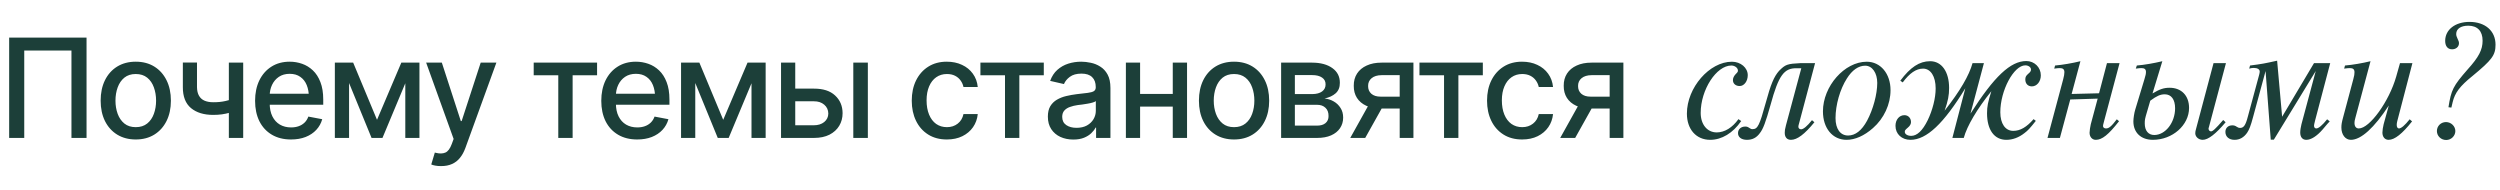
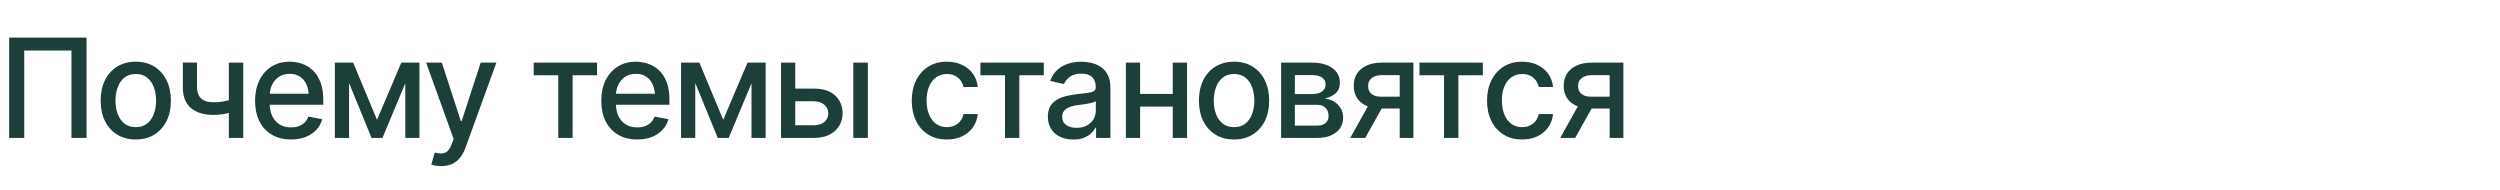
<svg xmlns="http://www.w3.org/2000/svg" width="580" height="44" viewBox="0 0 580 44" fill="none">
  <path d="M20.078 8.719V32H16.578V11.719H5.625V32H2.125V8.719H20.078ZM31.492 32.359C29.857 32.359 28.424 31.984 27.195 31.234C25.976 30.484 25.028 29.432 24.351 28.078C23.685 26.724 23.351 25.151 23.351 23.359C23.351 21.547 23.685 19.963 24.351 18.609C25.028 17.245 25.976 16.188 27.195 15.438C28.424 14.688 29.857 14.312 31.492 14.312C33.138 14.312 34.57 14.688 35.789 15.438C37.008 16.188 37.955 17.245 38.633 18.609C39.31 19.963 39.648 21.547 39.648 23.359C39.648 25.151 39.31 26.724 38.633 28.078C37.955 29.432 37.008 30.484 35.789 31.234C34.57 31.984 33.138 32.359 31.492 32.359ZM31.492 29.5C32.565 29.5 33.45 29.219 34.148 28.656C34.846 28.094 35.362 27.349 35.695 26.422C36.039 25.484 36.211 24.463 36.211 23.359C36.211 22.234 36.039 21.203 35.695 20.266C35.362 19.328 34.846 18.578 34.148 18.016C33.45 17.453 32.565 17.172 31.492 17.172C30.429 17.172 29.549 17.453 28.851 18.016C28.164 18.578 27.648 19.328 27.304 20.266C26.961 21.203 26.789 22.234 26.789 23.359C26.789 24.463 26.961 25.484 27.304 26.422C27.648 27.349 28.164 28.094 28.851 28.656C29.549 29.219 30.429 29.5 31.492 29.5ZM56.421 14.531V32H53.093V14.531H56.421ZM54.984 22.656V25.594C54.463 25.792 53.906 25.974 53.312 26.141C52.728 26.307 52.114 26.438 51.468 26.531C50.833 26.615 50.161 26.656 49.453 26.656C47.296 26.656 45.583 26.13 44.312 25.078C43.041 24.016 42.411 22.396 42.421 20.219V14.5H45.703V20.219C45.713 21.031 45.869 21.698 46.171 22.219C46.473 22.74 46.9 23.12 47.453 23.359C48.015 23.599 48.682 23.719 49.453 23.719C50.473 23.729 51.421 23.635 52.296 23.438C53.171 23.24 54.067 22.979 54.984 22.656ZM67.507 32.359C65.799 32.359 64.319 31.99 63.069 31.25C61.819 30.51 60.856 29.469 60.179 28.125C59.512 26.771 59.179 25.193 59.179 23.391C59.179 21.599 59.507 20.021 60.163 18.656C60.83 17.292 61.762 16.229 62.96 15.469C64.168 14.698 65.585 14.312 67.21 14.312C68.2 14.312 69.158 14.474 70.085 14.797C71.012 15.12 71.845 15.63 72.585 16.328C73.325 17.026 73.908 17.932 74.335 19.047C74.772 20.162 74.991 21.505 74.991 23.078V24.297H61.101V21.75H73.241L71.663 22.594C71.663 21.521 71.496 20.573 71.163 19.75C70.83 18.927 70.33 18.287 69.663 17.828C69.007 17.359 68.189 17.125 67.21 17.125C66.231 17.125 65.392 17.359 64.694 17.828C64.007 18.297 63.481 18.917 63.116 19.688C62.752 20.458 62.569 21.302 62.569 22.219V23.953C62.569 25.151 62.778 26.167 63.194 27C63.611 27.833 64.189 28.469 64.929 28.906C65.679 29.344 66.549 29.562 67.538 29.562C68.184 29.562 68.767 29.469 69.288 29.281C69.819 29.094 70.278 28.812 70.663 28.438C71.049 28.062 71.34 27.599 71.538 27.047L74.757 27.656C74.496 28.594 74.038 29.417 73.382 30.125C72.726 30.833 71.897 31.385 70.897 31.781C69.908 32.167 68.778 32.359 67.507 32.359ZM87.468 27.797L93.108 14.531H96.03L88.733 32H86.202L79.046 14.531H81.936L87.468 27.797ZM80.983 14.531V32H77.686V14.531H80.983ZM94.03 32V14.531H97.311V32H94.03ZM102.381 38.531C101.871 38.542 101.407 38.505 100.991 38.422C100.584 38.349 100.272 38.26 100.053 38.156L100.881 35.391L101.116 35.453C101.98 35.672 102.709 35.656 103.303 35.406C103.907 35.167 104.412 34.495 104.819 33.391L105.241 32.234L98.866 14.531H102.506L106.912 28.094H107.1L111.522 14.531H115.162L107.975 34.312C107.642 35.229 107.22 36 106.709 36.625C106.199 37.26 105.584 37.734 104.866 38.047C104.157 38.37 103.329 38.531 102.381 38.531ZM123.818 17.469V14.531H138.521V17.469H132.849V32H129.521V17.469H123.818ZM147.826 32.359C146.117 32.359 144.638 31.99 143.388 31.25C142.138 30.51 141.175 29.469 140.497 28.125C139.831 26.771 139.497 25.193 139.497 23.391C139.497 21.599 139.826 20.021 140.482 18.656C141.149 17.292 142.081 16.229 143.279 15.469C144.487 14.698 145.904 14.312 147.529 14.312C148.518 14.312 149.477 14.474 150.404 14.797C151.331 15.12 152.164 15.63 152.904 16.328C153.643 17.026 154.227 17.932 154.654 19.047C155.091 20.162 155.31 21.505 155.31 23.078V24.297H141.419V21.75H153.56L151.982 22.594C151.982 21.521 151.815 20.573 151.482 19.75C151.149 18.927 150.649 18.287 149.982 17.828C149.326 17.359 148.508 17.125 147.529 17.125C146.55 17.125 145.711 17.359 145.013 17.828C144.326 18.297 143.8 18.917 143.435 19.688C143.07 20.458 142.888 21.302 142.888 22.219V23.953C142.888 25.151 143.096 26.167 143.513 27C143.93 27.833 144.508 28.469 145.247 28.906C145.997 29.344 146.867 29.562 147.857 29.562C148.503 29.562 149.086 29.469 149.607 29.281C150.138 29.094 150.596 28.812 150.982 28.438C151.367 28.062 151.659 27.599 151.857 27.047L155.076 27.656C154.815 28.594 154.357 29.417 153.701 30.125C153.044 30.833 152.216 31.385 151.216 31.781C150.227 32.167 149.096 32.359 147.826 32.359ZM167.786 27.797L173.427 14.531H176.349L169.052 32H166.521L159.364 14.531H162.255L167.786 27.797ZM161.302 14.531V32H158.005V14.531H161.302ZM174.349 32V14.531H177.63V32H174.349ZM183.747 20.562H188.825C190.95 20.552 192.585 21.078 193.731 22.141C194.887 23.203 195.471 24.573 195.481 26.25C195.481 27.344 195.221 28.323 194.7 29.188C194.179 30.052 193.424 30.74 192.434 31.25C191.445 31.75 190.242 32 188.825 32H181.2V14.531H184.497V29.062H188.825C189.794 29.062 190.591 28.812 191.216 28.312C191.841 27.802 192.158 27.146 192.169 26.344C192.158 25.5 191.841 24.812 191.216 24.281C190.591 23.75 189.794 23.49 188.825 23.5H183.747V20.562ZM197.966 32V14.531H201.341V32H197.966ZM219.668 32.359C217.991 32.359 216.543 31.974 215.324 31.203C214.106 30.432 213.168 29.37 212.512 28.016C211.856 26.662 211.527 25.109 211.527 23.359C211.527 21.578 211.861 20.01 212.527 18.656C213.205 17.292 214.147 16.229 215.356 15.469C216.574 14.698 218.001 14.312 219.637 14.312C220.97 14.312 222.152 14.557 223.184 15.047C224.225 15.526 225.064 16.208 225.699 17.094C226.345 17.979 226.725 19.01 226.84 20.188H223.527C223.413 19.635 223.189 19.13 222.856 18.672C222.533 18.213 222.106 17.849 221.574 17.578C221.043 17.307 220.413 17.172 219.684 17.172C218.736 17.172 217.908 17.422 217.199 17.922C216.501 18.412 215.955 19.115 215.559 20.031C215.163 20.948 214.965 22.031 214.965 23.281C214.965 24.542 215.158 25.641 215.543 26.578C215.929 27.516 216.475 28.24 217.184 28.75C217.902 29.25 218.736 29.5 219.684 29.5C220.663 29.5 221.496 29.229 222.184 28.688C222.882 28.146 223.33 27.406 223.527 26.469H226.84C226.725 27.604 226.361 28.615 225.746 29.5C225.132 30.385 224.309 31.083 223.277 31.594C222.246 32.104 221.043 32.359 219.668 32.359ZM227.457 17.469V14.531H242.16V17.469H236.488V32H233.16V17.469H227.457ZM249.011 32.375C247.907 32.375 246.907 32.172 246.011 31.766C245.115 31.349 244.407 30.745 243.886 29.953C243.365 29.162 243.105 28.198 243.105 27.062C243.105 26.073 243.292 25.266 243.667 24.641C244.053 24.005 244.569 23.5 245.214 23.125C245.86 22.75 246.579 22.469 247.371 22.281C248.162 22.094 248.975 21.948 249.808 21.844C250.86 21.729 251.709 21.63 252.355 21.547C253.001 21.463 253.47 21.333 253.761 21.156C254.063 20.969 254.214 20.672 254.214 20.266V20.188C254.214 19.198 253.933 18.432 253.371 17.891C252.819 17.349 251.996 17.078 250.902 17.078C249.766 17.078 248.865 17.328 248.199 17.828C247.542 18.318 247.089 18.875 246.839 19.5L243.636 18.766C244.022 17.703 244.579 16.849 245.308 16.203C246.048 15.547 246.891 15.068 247.839 14.766C248.798 14.463 249.798 14.312 250.839 14.312C251.537 14.312 252.277 14.396 253.058 14.562C253.839 14.719 254.574 15.016 255.261 15.453C255.959 15.88 256.527 16.495 256.964 17.297C257.402 18.099 257.621 19.135 257.621 20.406V32H254.292V29.609H254.167C253.959 30.037 253.631 30.463 253.183 30.891C252.746 31.318 252.183 31.672 251.496 31.953C250.808 32.234 249.98 32.375 249.011 32.375ZM249.746 29.656C250.694 29.656 251.501 29.474 252.167 29.109C252.834 28.734 253.345 28.245 253.699 27.641C254.053 27.037 254.23 26.396 254.23 25.719V23.453C254.105 23.568 253.871 23.677 253.527 23.781C253.183 23.885 252.792 23.974 252.355 24.047C251.917 24.12 251.49 24.188 251.074 24.25C250.657 24.302 250.308 24.344 250.027 24.375C249.371 24.469 248.772 24.615 248.23 24.812C247.688 25 247.251 25.281 246.917 25.656C246.595 26.021 246.433 26.505 246.433 27.109C246.433 27.953 246.746 28.588 247.371 29.016C247.996 29.443 248.787 29.656 249.746 29.656ZM273.019 21.797V24.734H263.566V21.797H273.019ZM264.503 14.531V32H261.206V14.531H264.503ZM275.394 14.531V32H272.081V14.531H275.394ZM286.292 32.359C284.656 32.359 283.224 31.984 281.995 31.234C280.776 30.484 279.828 29.432 279.151 28.078C278.485 26.724 278.151 25.151 278.151 23.359C278.151 21.547 278.485 19.963 279.151 18.609C279.828 17.245 280.776 16.188 281.995 15.438C283.224 14.688 284.656 14.312 286.292 14.312C287.938 14.312 289.37 14.688 290.589 15.438C291.807 16.188 292.755 17.245 293.432 18.609C294.11 19.963 294.448 21.547 294.448 23.359C294.448 25.151 294.11 26.724 293.432 28.078C292.755 29.432 291.807 30.484 290.589 31.234C289.37 31.984 287.938 32.359 286.292 32.359ZM286.292 29.5C287.365 29.5 288.25 29.219 288.948 28.656C289.646 28.094 290.162 27.349 290.495 26.422C290.839 25.484 291.011 24.463 291.011 23.359C291.011 22.234 290.839 21.203 290.495 20.266C290.162 19.328 289.646 18.578 288.948 18.016C288.25 17.453 287.365 17.172 286.292 17.172C285.229 17.172 284.349 17.453 283.651 18.016C282.964 18.578 282.448 19.328 282.104 20.266C281.761 21.203 281.589 22.234 281.589 23.359C281.589 24.463 281.761 25.484 282.104 26.422C282.448 27.349 282.964 28.094 283.651 28.656C284.349 29.219 285.229 29.5 286.292 29.5ZM297.221 32V14.531H304.44C306.409 14.542 307.971 14.969 309.128 15.812C310.284 16.646 310.857 17.781 310.846 19.219C310.857 20.24 310.534 21.047 309.878 21.641C309.221 22.224 308.362 22.625 307.299 22.844C308.07 22.927 308.779 23.156 309.424 23.531C310.081 23.906 310.607 24.412 311.003 25.047C311.409 25.672 311.612 26.417 311.612 27.281C311.612 28.208 311.367 29.031 310.878 29.75C310.398 30.458 309.711 31.01 308.815 31.406C307.919 31.802 306.831 32 305.549 32H297.221ZM300.409 29.141H305.549C306.383 29.151 307.039 28.958 307.518 28.562C307.997 28.156 308.232 27.609 308.221 26.922C308.232 26.109 307.997 25.474 307.518 25.016C307.039 24.547 306.383 24.312 305.549 24.312H300.409V29.141ZM300.409 21.828H304.471C305.43 21.818 306.18 21.615 306.721 21.219C307.273 20.812 307.544 20.266 307.534 19.578C307.544 18.901 307.273 18.375 306.721 18C306.169 17.615 305.409 17.422 304.44 17.422H300.409V21.828ZM324.729 32V17.438H320.526C319.536 17.448 318.765 17.682 318.213 18.141C317.661 18.599 317.39 19.203 317.401 19.953C317.39 20.693 317.64 21.292 318.151 21.75C318.661 22.198 319.38 22.422 320.307 22.422H325.698V25.172H320.307C319.015 25.172 317.901 24.958 316.963 24.531C316.036 24.104 315.317 23.495 314.807 22.703C314.307 21.912 314.062 20.979 314.073 19.906C314.062 18.812 314.317 17.865 314.838 17.062C315.359 16.26 316.104 15.641 317.073 15.203C318.041 14.755 319.192 14.531 320.526 14.531H327.916V32H324.729ZM313.26 32L318.182 23.172H321.666L316.729 32H313.26ZM329.314 17.469V14.531H344.017V17.469H338.346V32H335.017V17.469H329.314ZM353.134 32.359C351.457 32.359 350.009 31.974 348.791 31.203C347.572 30.432 346.634 29.37 345.978 28.016C345.322 26.662 344.994 25.109 344.994 23.359C344.994 21.578 345.327 20.01 345.994 18.656C346.671 17.292 347.614 16.229 348.822 15.469C350.041 14.698 351.468 14.312 353.103 14.312C354.436 14.312 355.619 14.557 356.65 15.047C357.692 15.526 358.53 16.208 359.166 17.094C359.811 17.979 360.192 19.01 360.306 20.188H356.994C356.879 19.635 356.655 19.13 356.322 18.672C355.999 18.213 355.572 17.849 355.041 17.578C354.509 17.307 353.879 17.172 353.15 17.172C352.202 17.172 351.374 17.422 350.666 17.922C349.968 18.412 349.421 19.115 349.025 20.031C348.629 20.948 348.431 22.031 348.431 23.281C348.431 24.542 348.624 25.641 349.009 26.578C349.395 27.516 349.942 28.24 350.65 28.75C351.369 29.25 352.202 29.5 353.15 29.5C354.129 29.5 354.962 29.229 355.65 28.688C356.348 28.146 356.796 27.406 356.994 26.469H360.306C360.192 27.604 359.827 28.615 359.212 29.5C358.598 30.385 357.775 31.083 356.744 31.594C355.712 32.104 354.509 32.359 353.134 32.359ZM373.439 32V17.438H369.236C368.246 17.448 367.475 17.682 366.923 18.141C366.371 18.599 366.1 19.203 366.111 19.953C366.1 20.693 366.35 21.292 366.861 21.75C367.371 22.198 368.09 22.422 369.017 22.422H374.408V25.172H369.017C367.725 25.172 366.611 24.958 365.673 24.531C364.746 24.104 364.027 23.495 363.517 22.703C363.017 21.912 362.772 20.979 362.783 19.906C362.772 18.812 363.027 17.865 363.548 17.062C364.069 16.26 364.814 15.641 365.783 15.203C366.751 14.755 367.902 14.531 369.236 14.531H376.626V32H373.439ZM361.97 32L366.892 23.172H370.376L365.439 32H361.97Z" fill="#1C3F39" />
-   <path d="M403.32 27.64L403.96 28.08C402.04 30.88 399.44 32.44 396.76 32.44C393.52 32.44 391.36 30 391.36 26.36C391.36 20.32 396.6 14.32 401.8 14.32C403.84 14.32 405.48 15.72 405.48 17.44C405.48 18.84 404.64 19.96 403.6 19.96C402.68 19.96 402.04 19.4 402.04 18.6C402.04 18.12 402.24 17.68 402.64 17.24C403.16 16.72 403.2 16.64 403.2 16.36C403.2 15.76 402.48 15.2 401.68 15.2C398.2 15.2 394.56 20.8 394.56 26.2C394.56 28.88 396.08 30.72 398.28 30.72C400.12 30.72 401.92 29.6 403.32 27.64ZM420.38 27.88L420.94 28.36C418.66 31.16 416.94 32.44 415.5 32.44C414.58 32.44 414.06 31.84 414.06 30.8C414.06 30.32 414.1 30 414.34 29.08L417.9 15.84H416.82C413.9 15.76 412.62 17.52 410.78 24.28C409.62 28.4 409.06 29.92 408.26 30.92C407.5 31.96 406.54 32.44 405.3 32.44C404.02 32.44 403.22 31.84 403.22 30.88C403.22 30 403.9 29.36 404.9 29.36C405.26 29.36 405.5 29.44 405.78 29.64C406.22 29.92 406.26 29.96 406.62 29.96C407.78 29.96 408.22 29.04 409.62 23.96C410.82 19.56 411.54 17.8 412.74 16.44C414.22 14.96 414.58 14.8 417.82 14.64H421.1L417.54 28.04C417.22 29.2 417.22 29.2 417.22 29.4C417.22 29.76 417.5 30 417.86 30C418.38 30 419.26 29.28 420.38 27.88ZM433.082 14.32C436.282 14.32 438.602 17.08 438.602 20.92C438.602 24.2 437.082 27.48 434.522 29.72C432.482 31.52 430.362 32.44 428.402 32.44C425.162 32.44 422.922 29.76 422.922 25.84C422.922 20 427.922 14.32 433.082 14.32ZM432.722 15.24C431.162 15.24 429.682 16.28 428.482 18.2C426.882 20.68 425.842 24.36 425.842 27.4C425.842 29.92 426.962 31.44 428.762 31.44C430.442 31.44 431.922 30.28 433.162 28C434.562 25.4 435.522 21.84 435.522 19.24C435.522 16.92 434.362 15.24 432.722 15.24ZM457.632 14.64H460.272L457.152 26.36C462.632 17.76 466.432 14.16 470.112 14.16C471.992 14.16 473.472 15.64 473.472 17.48C473.472 18.92 472.552 20.04 471.392 20.04C470.472 20.04 469.872 19.4 469.872 18.44C469.872 17.88 470.032 17.56 470.552 17.12C471.032 16.72 471.192 16.48 471.192 16.12C471.192 15.6 470.592 15.16 469.872 15.16C467.192 15.16 464.072 21 464.072 26.04C464.072 28.68 465.232 30.36 467.072 30.36C468.712 30.36 470.192 29.48 471.792 27.64L472.312 28.04C470.952 29.76 470.472 30.28 469.672 30.88C468.352 31.92 466.912 32.44 465.472 32.44C462.672 32.44 460.992 30.12 460.992 26.28C460.992 24.72 461.192 23.72 461.992 21.16C458.712 25.24 456.352 29.2 455.592 32H452.952L455.952 20.48C450.952 28.68 446.952 32.44 443.232 32.44C441.192 32.44 439.752 31.08 439.752 29.2C439.752 27.76 440.632 26.72 441.832 26.72C442.712 26.72 443.352 27.4 443.352 28.32C443.352 28.76 443.112 29.2 442.672 29.56C441.992 30.16 441.912 30.24 441.912 30.6C441.912 31.12 442.552 31.52 443.392 31.52C444.752 31.52 446.032 30.32 447.232 27.88C448.352 25.56 449.072 22.76 449.072 20.52C449.072 17.72 447.912 15.92 446.152 15.92C444.552 15.92 443.032 16.96 441.432 19.12L440.872 18.72C443.192 15.6 445.312 14.2 447.792 14.2C450.472 14.2 452.192 16.64 452.192 20.4C452.192 22.12 451.952 23.36 451.152 25.68C454.752 21.08 456.832 17.52 457.632 14.64ZM480.619 21.8L486.979 21.64L488.819 14.64H491.739L488.219 27.84C487.899 29.04 487.899 29.04 487.899 29.24C487.899 29.56 488.179 29.8 488.579 29.8C489.259 29.8 489.819 29.36 491.099 27.68L491.619 28.12C489.179 31.24 487.699 32.44 486.219 32.44C485.379 32.44 484.779 31.76 484.779 30.8C484.779 30.36 484.939 29.32 485.059 28.84L486.659 22.88L480.299 23.08L477.899 32H475.019L478.659 18.4C478.859 17.6 478.939 17.2 478.939 16.76C478.939 16.08 478.619 15.8 477.859 15.8C477.459 15.8 477.219 15.84 476.579 15.92L476.779 15.2C478.539 15.04 480.699 14.68 482.659 14.2L480.619 21.8ZM515.783 27.84L516.343 28.36C514.063 31.08 512.303 32.44 511.023 32.44C510.103 32.44 509.303 31.76 509.303 30.92C509.303 30.6 509.343 30.36 509.543 29.68L513.543 14.64H516.423L512.503 29.36C512.383 29.76 512.383 29.76 512.383 29.88C512.383 30.2 512.663 30.48 512.943 30.48C513.343 30.48 513.943 29.96 515.783 27.84ZM501.663 14.2L499.383 21.68C501.063 20.68 502.023 20.36 503.343 20.36C506.103 20.36 507.863 22.2 507.863 25.04C507.863 29.04 504.023 32.44 499.463 32.44C496.703 32.44 494.943 30.76 494.943 28.16C494.943 27.48 495.143 26.16 495.383 25.4L497.503 18.4C497.783 17.52 497.863 17.08 497.863 16.68C497.863 16.08 497.543 15.8 496.823 15.8C496.423 15.8 496.143 15.84 495.503 15.92L495.743 15.2C497.583 15.04 499.663 14.68 501.663 14.2ZM498.863 23.36L498.103 25.96C497.623 27.56 497.583 27.8 497.583 28.64C497.583 30.32 498.423 31.32 499.783 31.32C502.383 31.32 504.623 28.44 504.623 25.12C504.623 23.08 503.743 21.88 502.223 21.88C501.223 21.88 500.383 22.24 498.863 23.36ZM536.853 14.64H540.613L537.133 27.84C536.893 28.84 536.853 28.92 536.853 29.16C536.853 29.56 537.053 29.8 537.373 29.8C537.893 29.8 538.733 29.12 539.893 27.68L540.493 28.16L539.973 28.72L538.853 30.04C537.493 31.6 536.173 32.44 535.053 32.44C534.173 32.44 533.653 31.8 533.653 30.76C533.653 30.2 533.773 29.52 533.933 28.84L537.253 16.48L527.533 32.4H526.813L525.613 16.48L522.733 27.08C522.173 29.2 521.813 30.08 521.333 30.8C520.573 31.88 519.613 32.44 518.413 32.44C517.133 32.44 516.293 31.72 516.293 30.6C516.293 29.68 516.933 29.08 517.893 29.08C518.293 29.08 518.573 29.16 518.973 29.44C519.293 29.64 519.453 29.68 519.693 29.68C520.533 29.68 520.973 29.08 521.493 27.08L524.133 17.32C524.213 17 524.253 16.76 524.253 16.6C524.253 16.08 523.733 15.76 522.893 15.76C522.533 15.76 522.253 15.8 521.813 15.92L522.013 15.2C524.813 14.84 525.413 14.72 528.293 14.08L529.453 27.08L536.853 14.64ZM549.961 14.2L546.441 27.36C546.281 27.92 546.241 28.2 546.241 28.52C546.241 29.32 546.601 29.8 547.241 29.8C549.761 29.8 554.281 23.52 555.921 17.76L556.801 14.64H559.681L556.161 28.12C556.081 28.4 556.041 28.72 556.041 29C556.041 29.48 556.241 29.8 556.561 29.8C557.081 29.8 557.921 29.08 559.041 27.68L559.601 28.16C557.321 31.04 555.561 32.44 554.161 32.44C553.281 32.44 552.721 31.76 552.721 30.76C552.721 30.24 552.841 29.52 553.001 28.84L554.201 24.48C550.801 29.68 547.761 32.44 545.401 32.44C544.121 32.44 543.201 31.24 543.201 29.6C543.201 28.88 543.281 28.4 543.641 27.08L545.961 18.4C546.201 17.52 546.241 17.2 546.241 16.76C546.241 16.08 545.921 15.8 545.161 15.8C544.761 15.8 544.481 15.84 543.841 15.92L544.041 15.2C545.841 15.04 548.001 14.68 549.961 14.2ZM568.721 24.96L568.041 24.88C568.681 20.84 569.121 19.96 572.481 16.12C575.081 13.24 575.961 11.56 575.961 9.44C575.961 7.2 574.761 5.96 572.641 5.96C570.921 5.96 569.841 6.68 569.841 7.88C569.841 8.24 569.921 8.48 570.161 9C570.401 9.48 570.481 9.72 570.481 10.04C570.481 10.84 569.801 11.44 568.881 11.44C567.881 11.44 567.281 10.72 567.281 9.48C567.281 6.88 569.601 5.08 572.921 5.08C576.561 5.08 578.961 7.16 578.961 10.36C578.961 12.8 578.161 13.88 573.601 17.64C570.721 19.96 569.521 21.52 569.001 23.76L568.721 24.96ZM567.481 28.32C568.641 28.32 569.641 29.28 569.641 30.4C569.641 31.52 568.681 32.48 567.521 32.48C566.321 32.48 565.361 31.56 565.361 30.4C565.361 29.24 566.281 28.32 567.481 28.32Z" fill="#1C3F39" />
</svg>